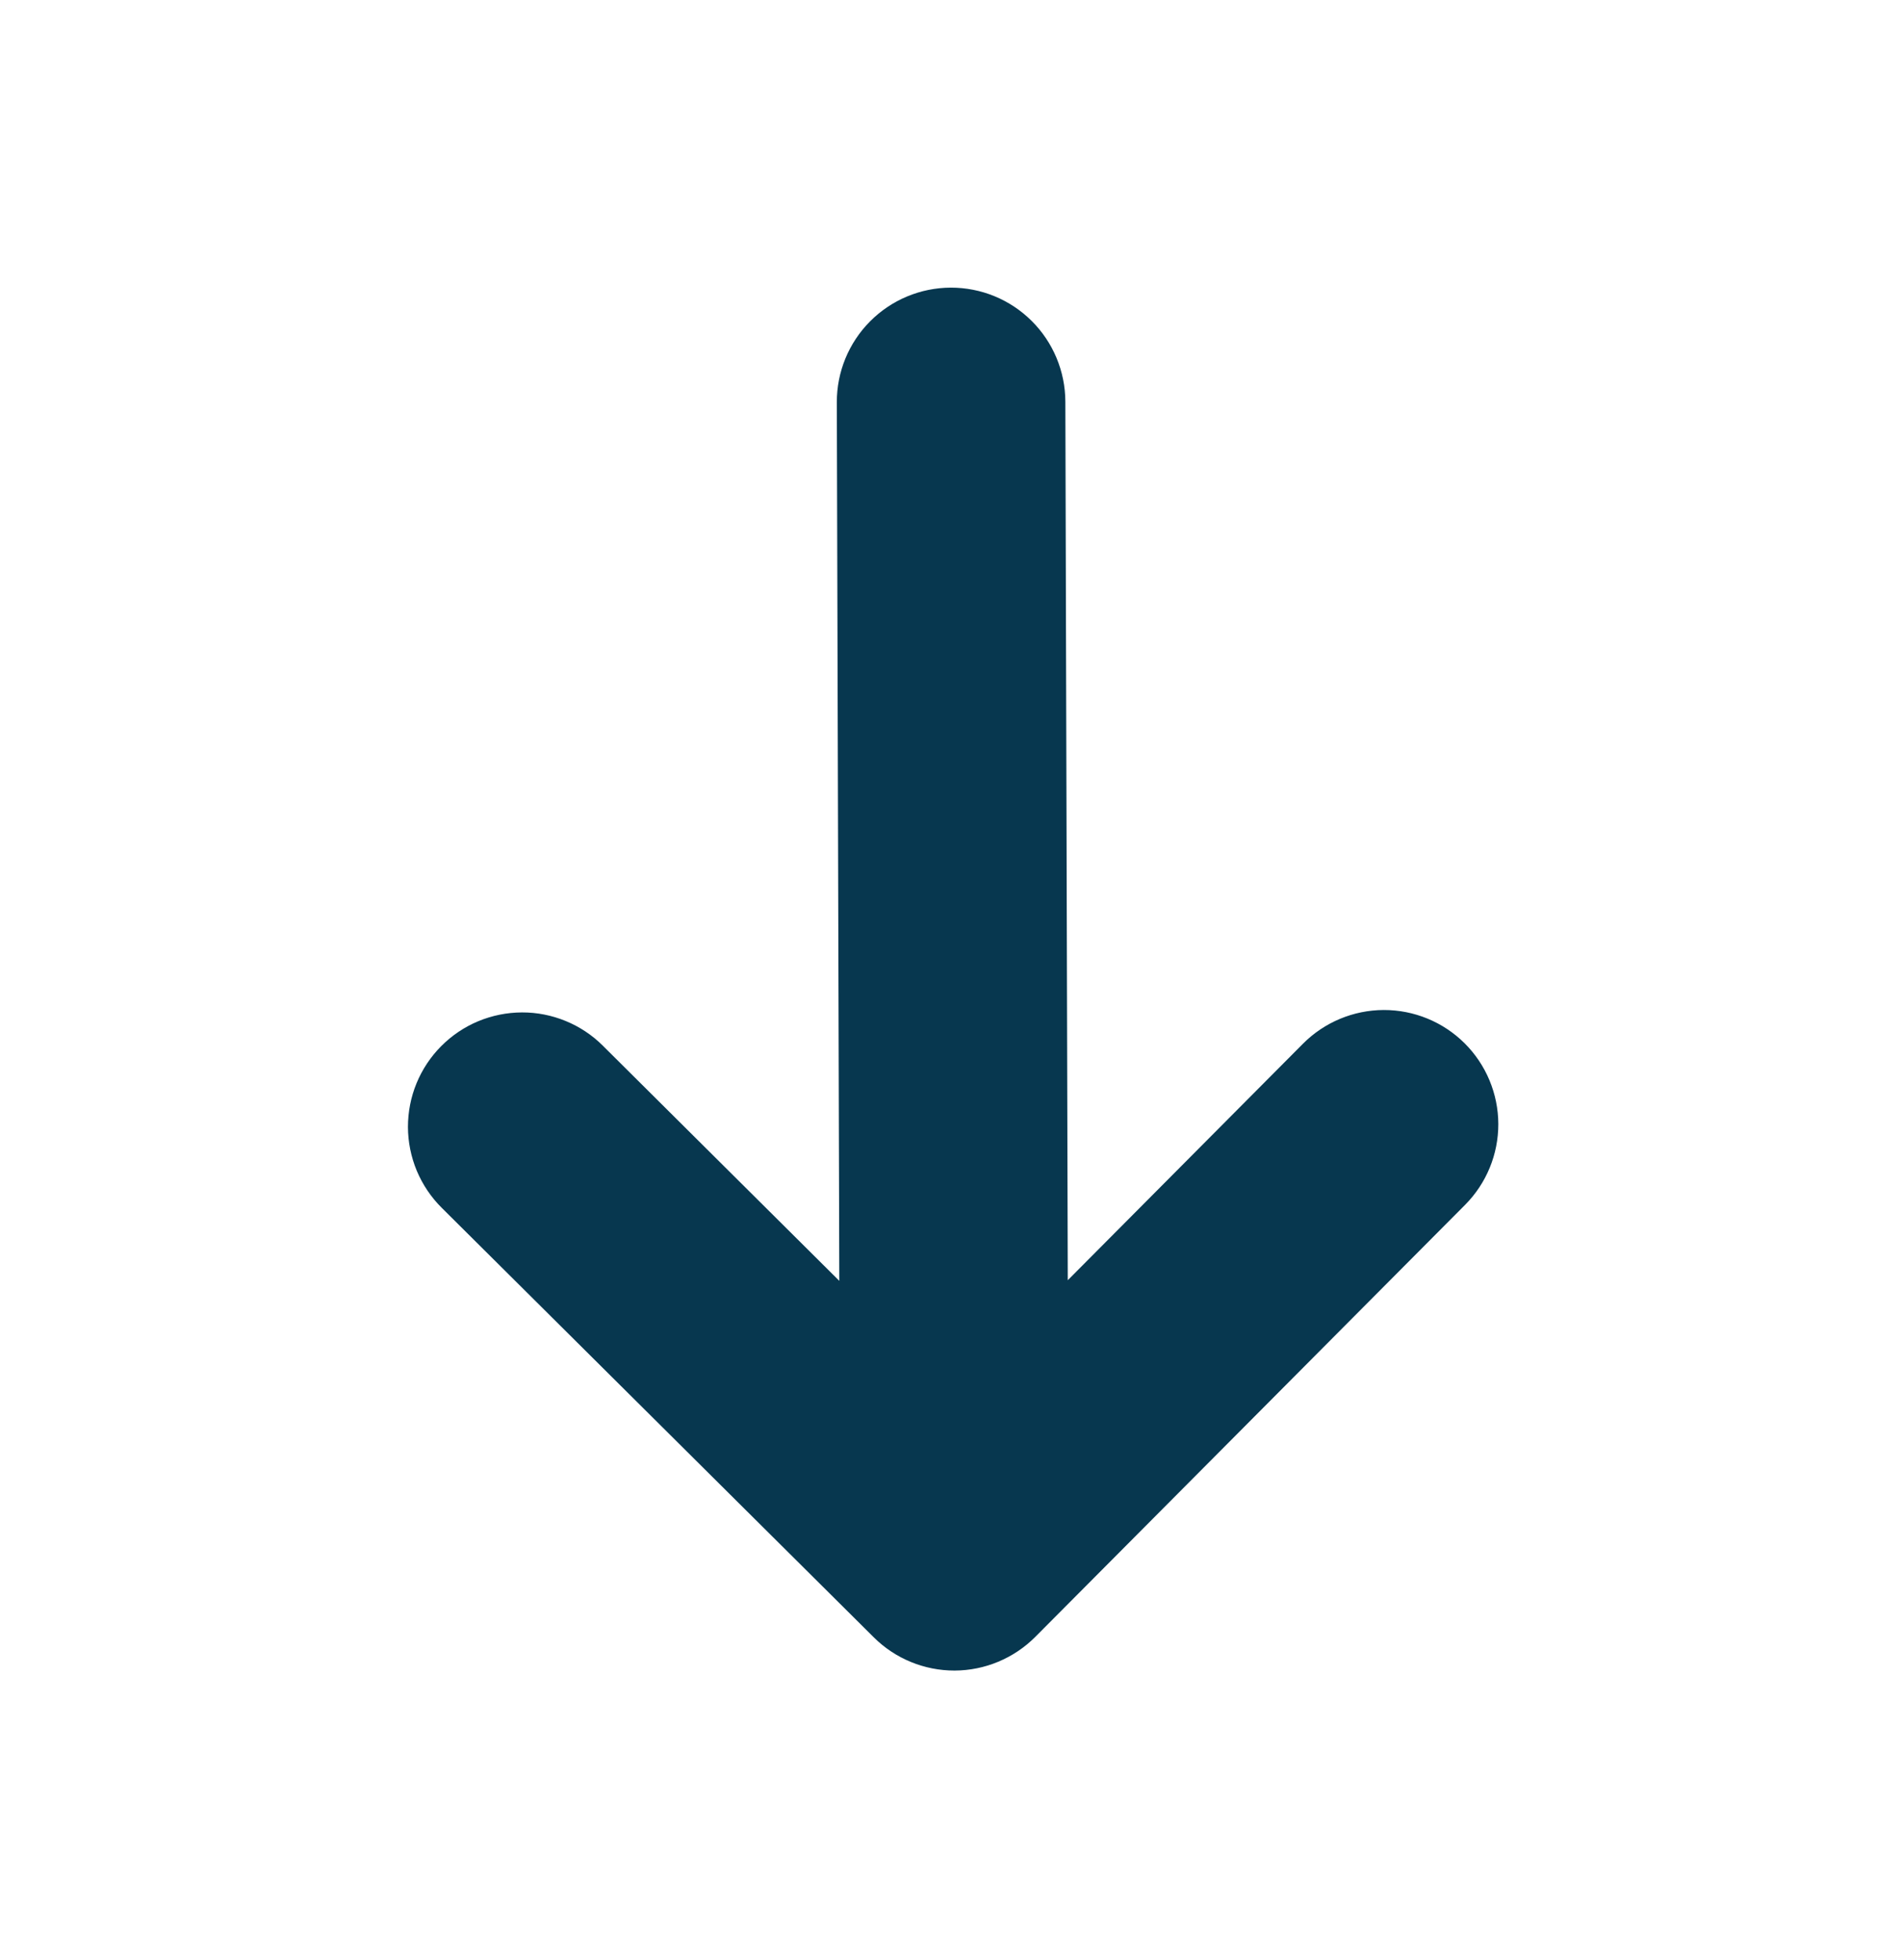
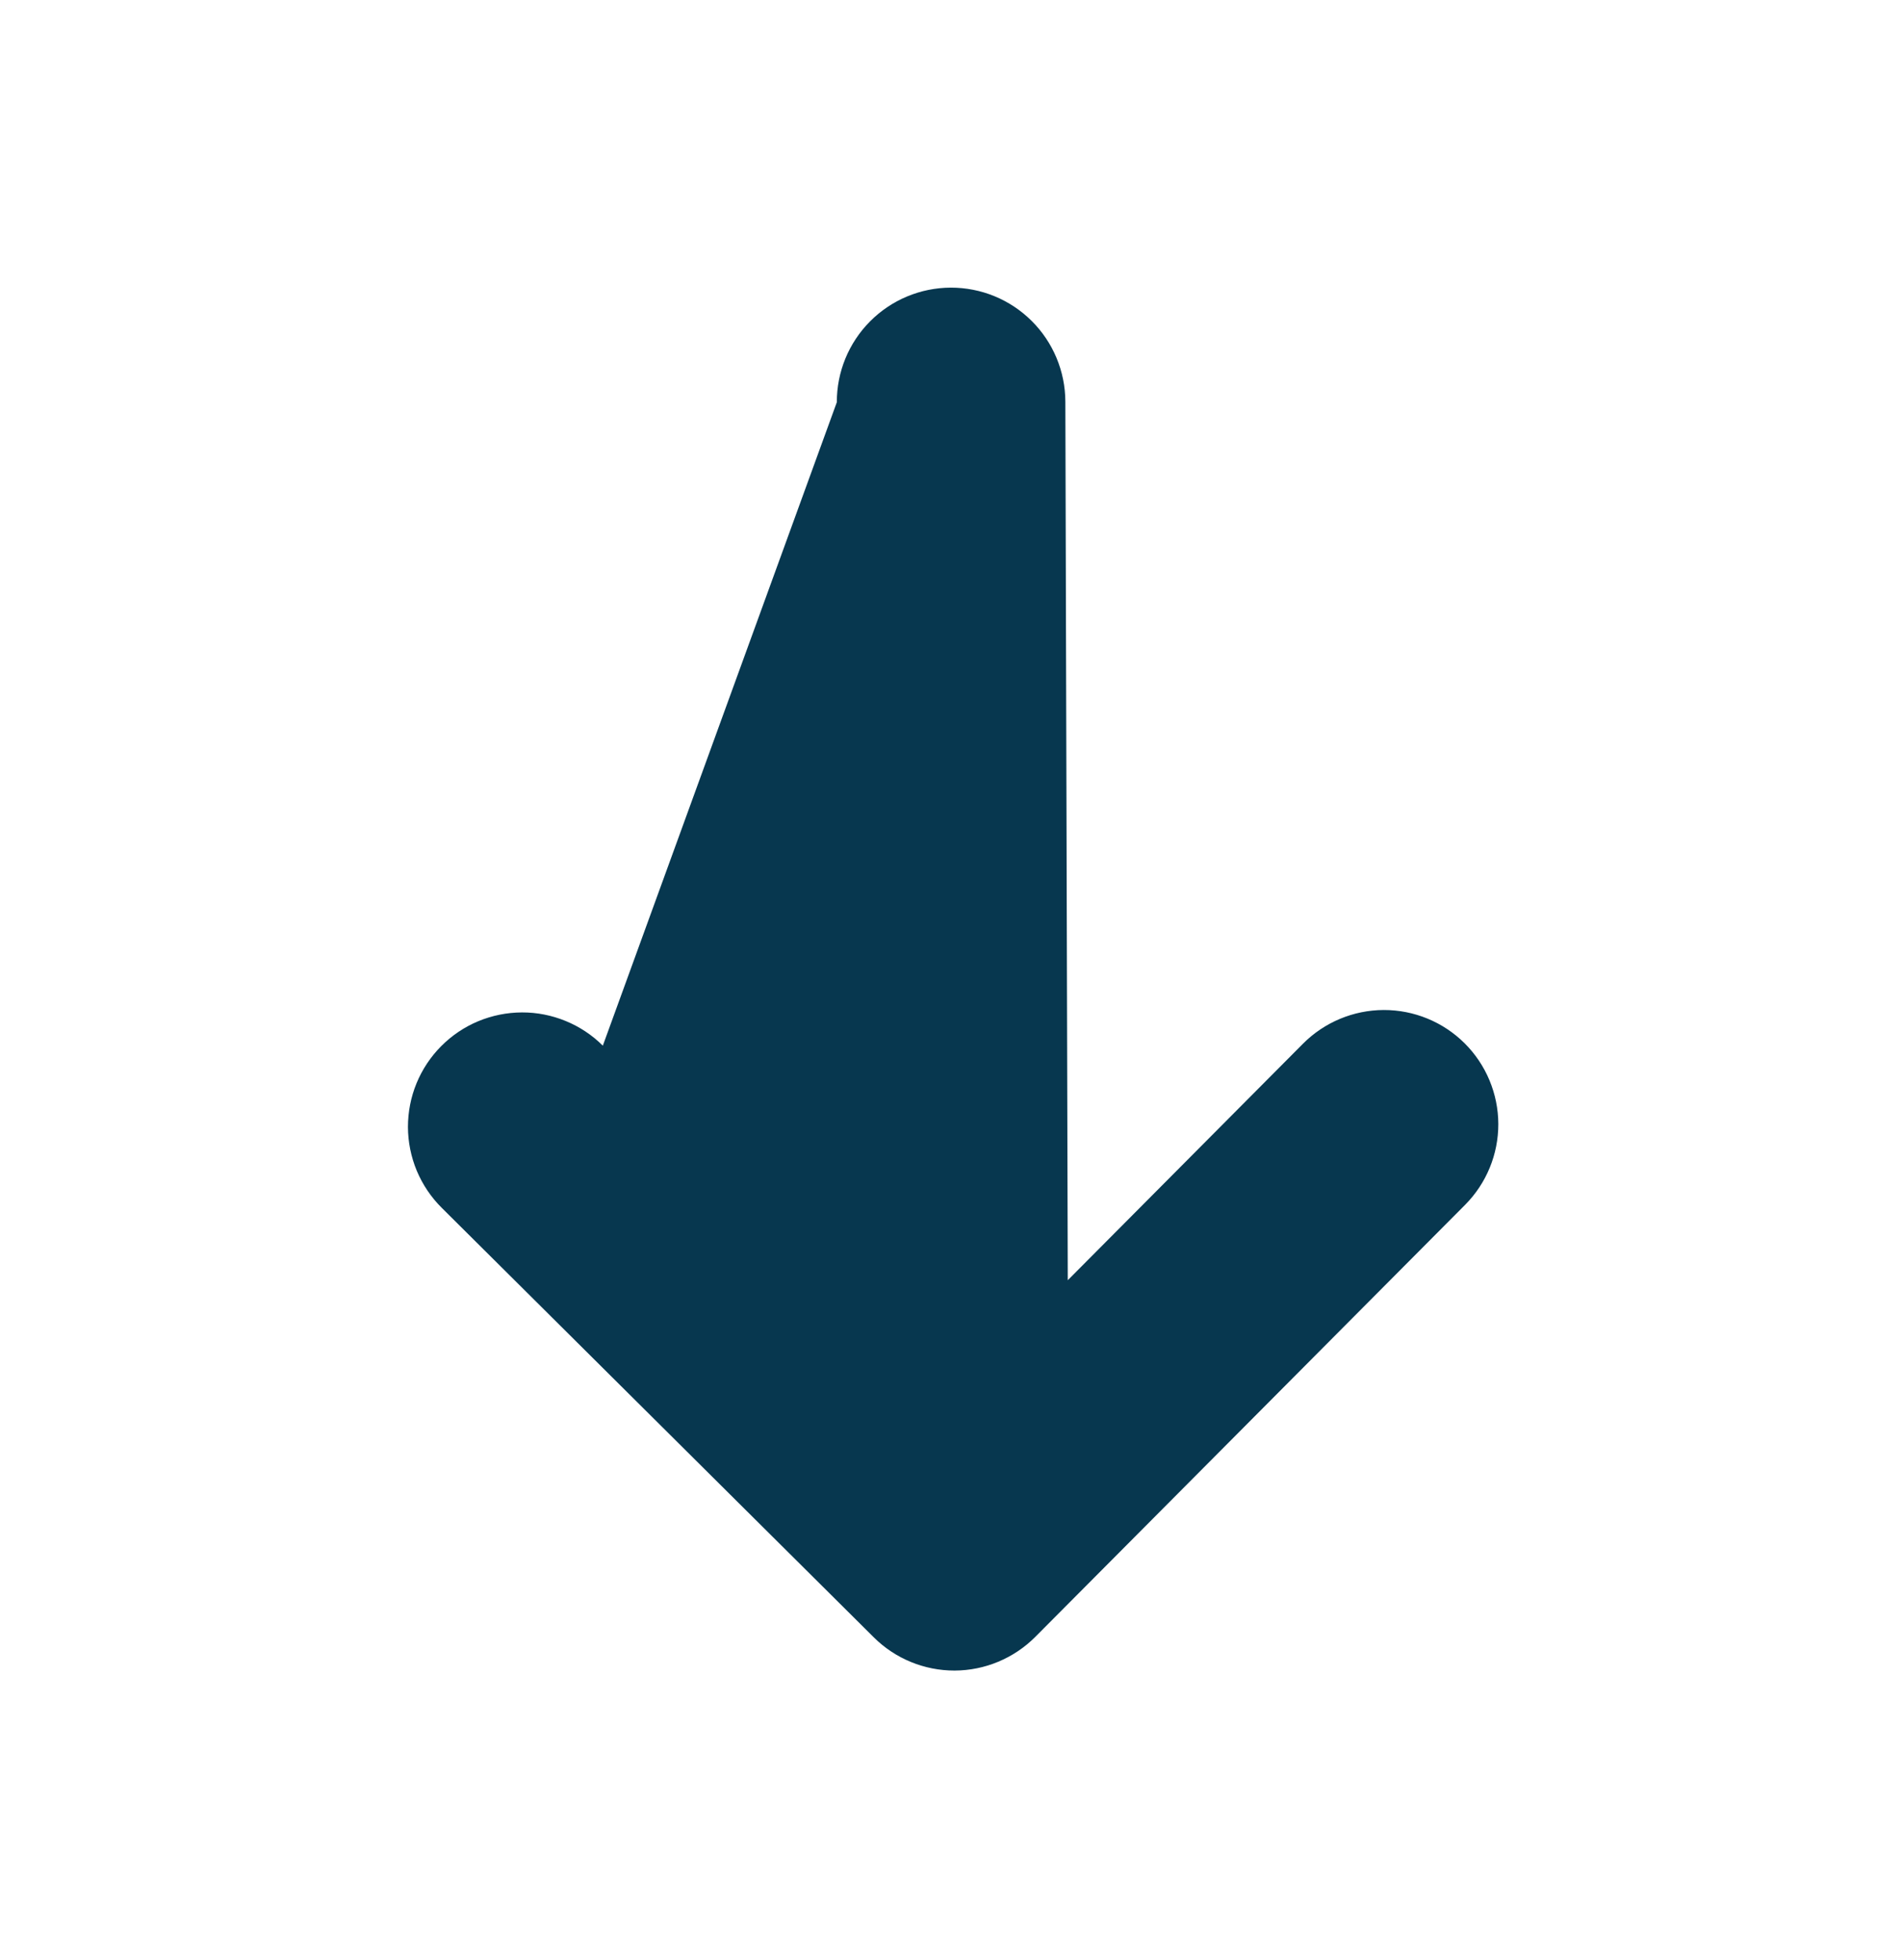
<svg xmlns="http://www.w3.org/2000/svg" width="33" height="34" viewBox="0 0 33 34" fill="none">
-   <path d="M15.161 28.406C15.533 28.776 16.038 28.983 16.563 28.982C17.088 28.98 17.591 28.77 17.962 28.398L25.419 20.903C25.79 20.53 25.997 20.026 25.996 19.5C25.994 18.974 25.784 18.47 25.411 18.099C25.038 17.728 24.533 17.521 24.008 17.522C23.482 17.524 22.978 17.734 22.607 18.107L18.526 22.21L18.484 6.967C18.482 6.441 18.272 5.938 17.899 5.567C17.526 5.196 17.022 4.989 16.496 4.99C15.97 4.992 15.467 5.202 15.096 5.575C14.725 5.948 14.518 6.452 14.519 6.978L14.562 22.221L10.459 18.141C10.275 17.957 10.056 17.812 9.815 17.713C9.574 17.614 9.316 17.563 9.056 17.564C8.795 17.565 8.538 17.617 8.297 17.717C8.057 17.817 7.839 17.964 7.655 18.149C7.472 18.333 7.326 18.552 7.227 18.793C7.128 19.034 7.078 19.292 7.078 19.552C7.079 19.813 7.131 20.07 7.231 20.311C7.332 20.551 7.478 20.769 7.663 20.953L15.161 28.406Z" fill="#07374F" />
+   <path d="M15.161 28.406C15.533 28.776 16.038 28.983 16.563 28.982C17.088 28.98 17.591 28.77 17.962 28.398L25.419 20.903C25.79 20.53 25.997 20.026 25.996 19.5C25.994 18.974 25.784 18.47 25.411 18.099C25.038 17.728 24.533 17.521 24.008 17.522C23.482 17.524 22.978 17.734 22.607 18.107L18.526 22.21L18.484 6.967C18.482 6.441 18.272 5.938 17.899 5.567C17.526 5.196 17.022 4.989 16.496 4.99C15.97 4.992 15.467 5.202 15.096 5.575C14.725 5.948 14.518 6.452 14.519 6.978L10.459 18.141C10.275 17.957 10.056 17.812 9.815 17.713C9.574 17.614 9.316 17.563 9.056 17.564C8.795 17.565 8.538 17.617 8.297 17.717C8.057 17.817 7.839 17.964 7.655 18.149C7.472 18.333 7.326 18.552 7.227 18.793C7.128 19.034 7.078 19.292 7.078 19.552C7.079 19.813 7.131 20.07 7.231 20.311C7.332 20.551 7.478 20.769 7.663 20.953L15.161 28.406Z" fill="#07374F" />
</svg>